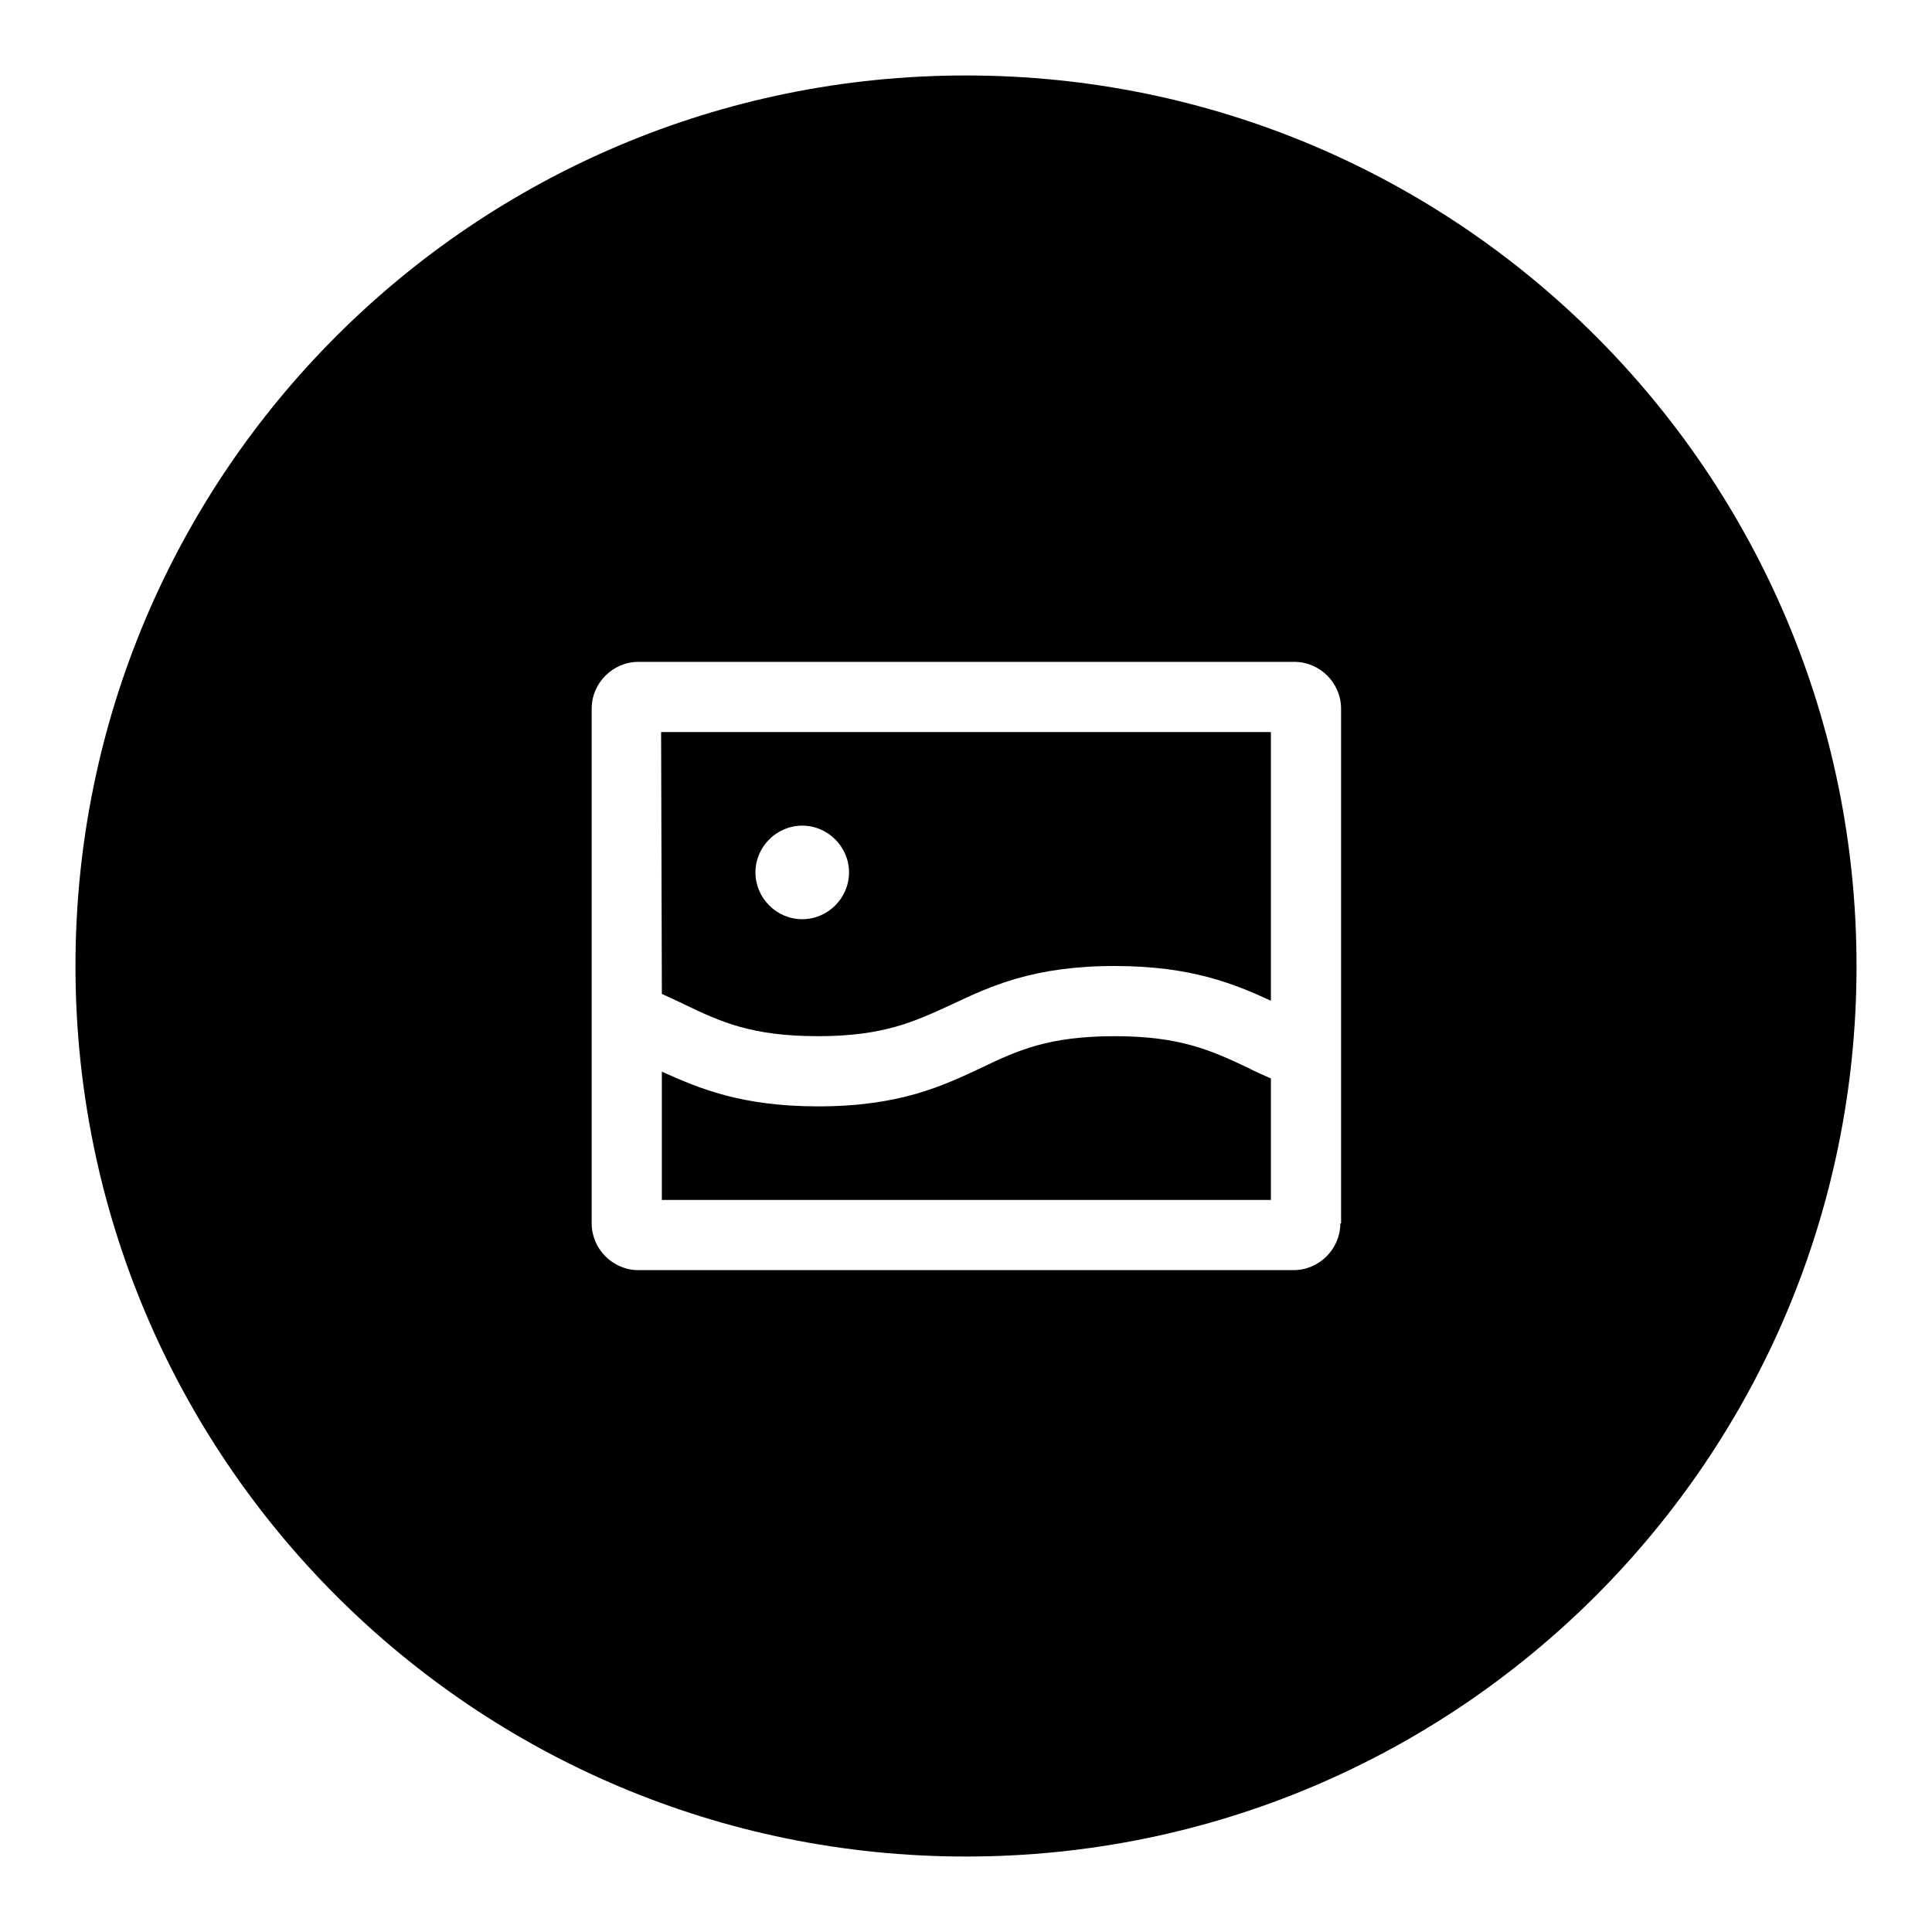
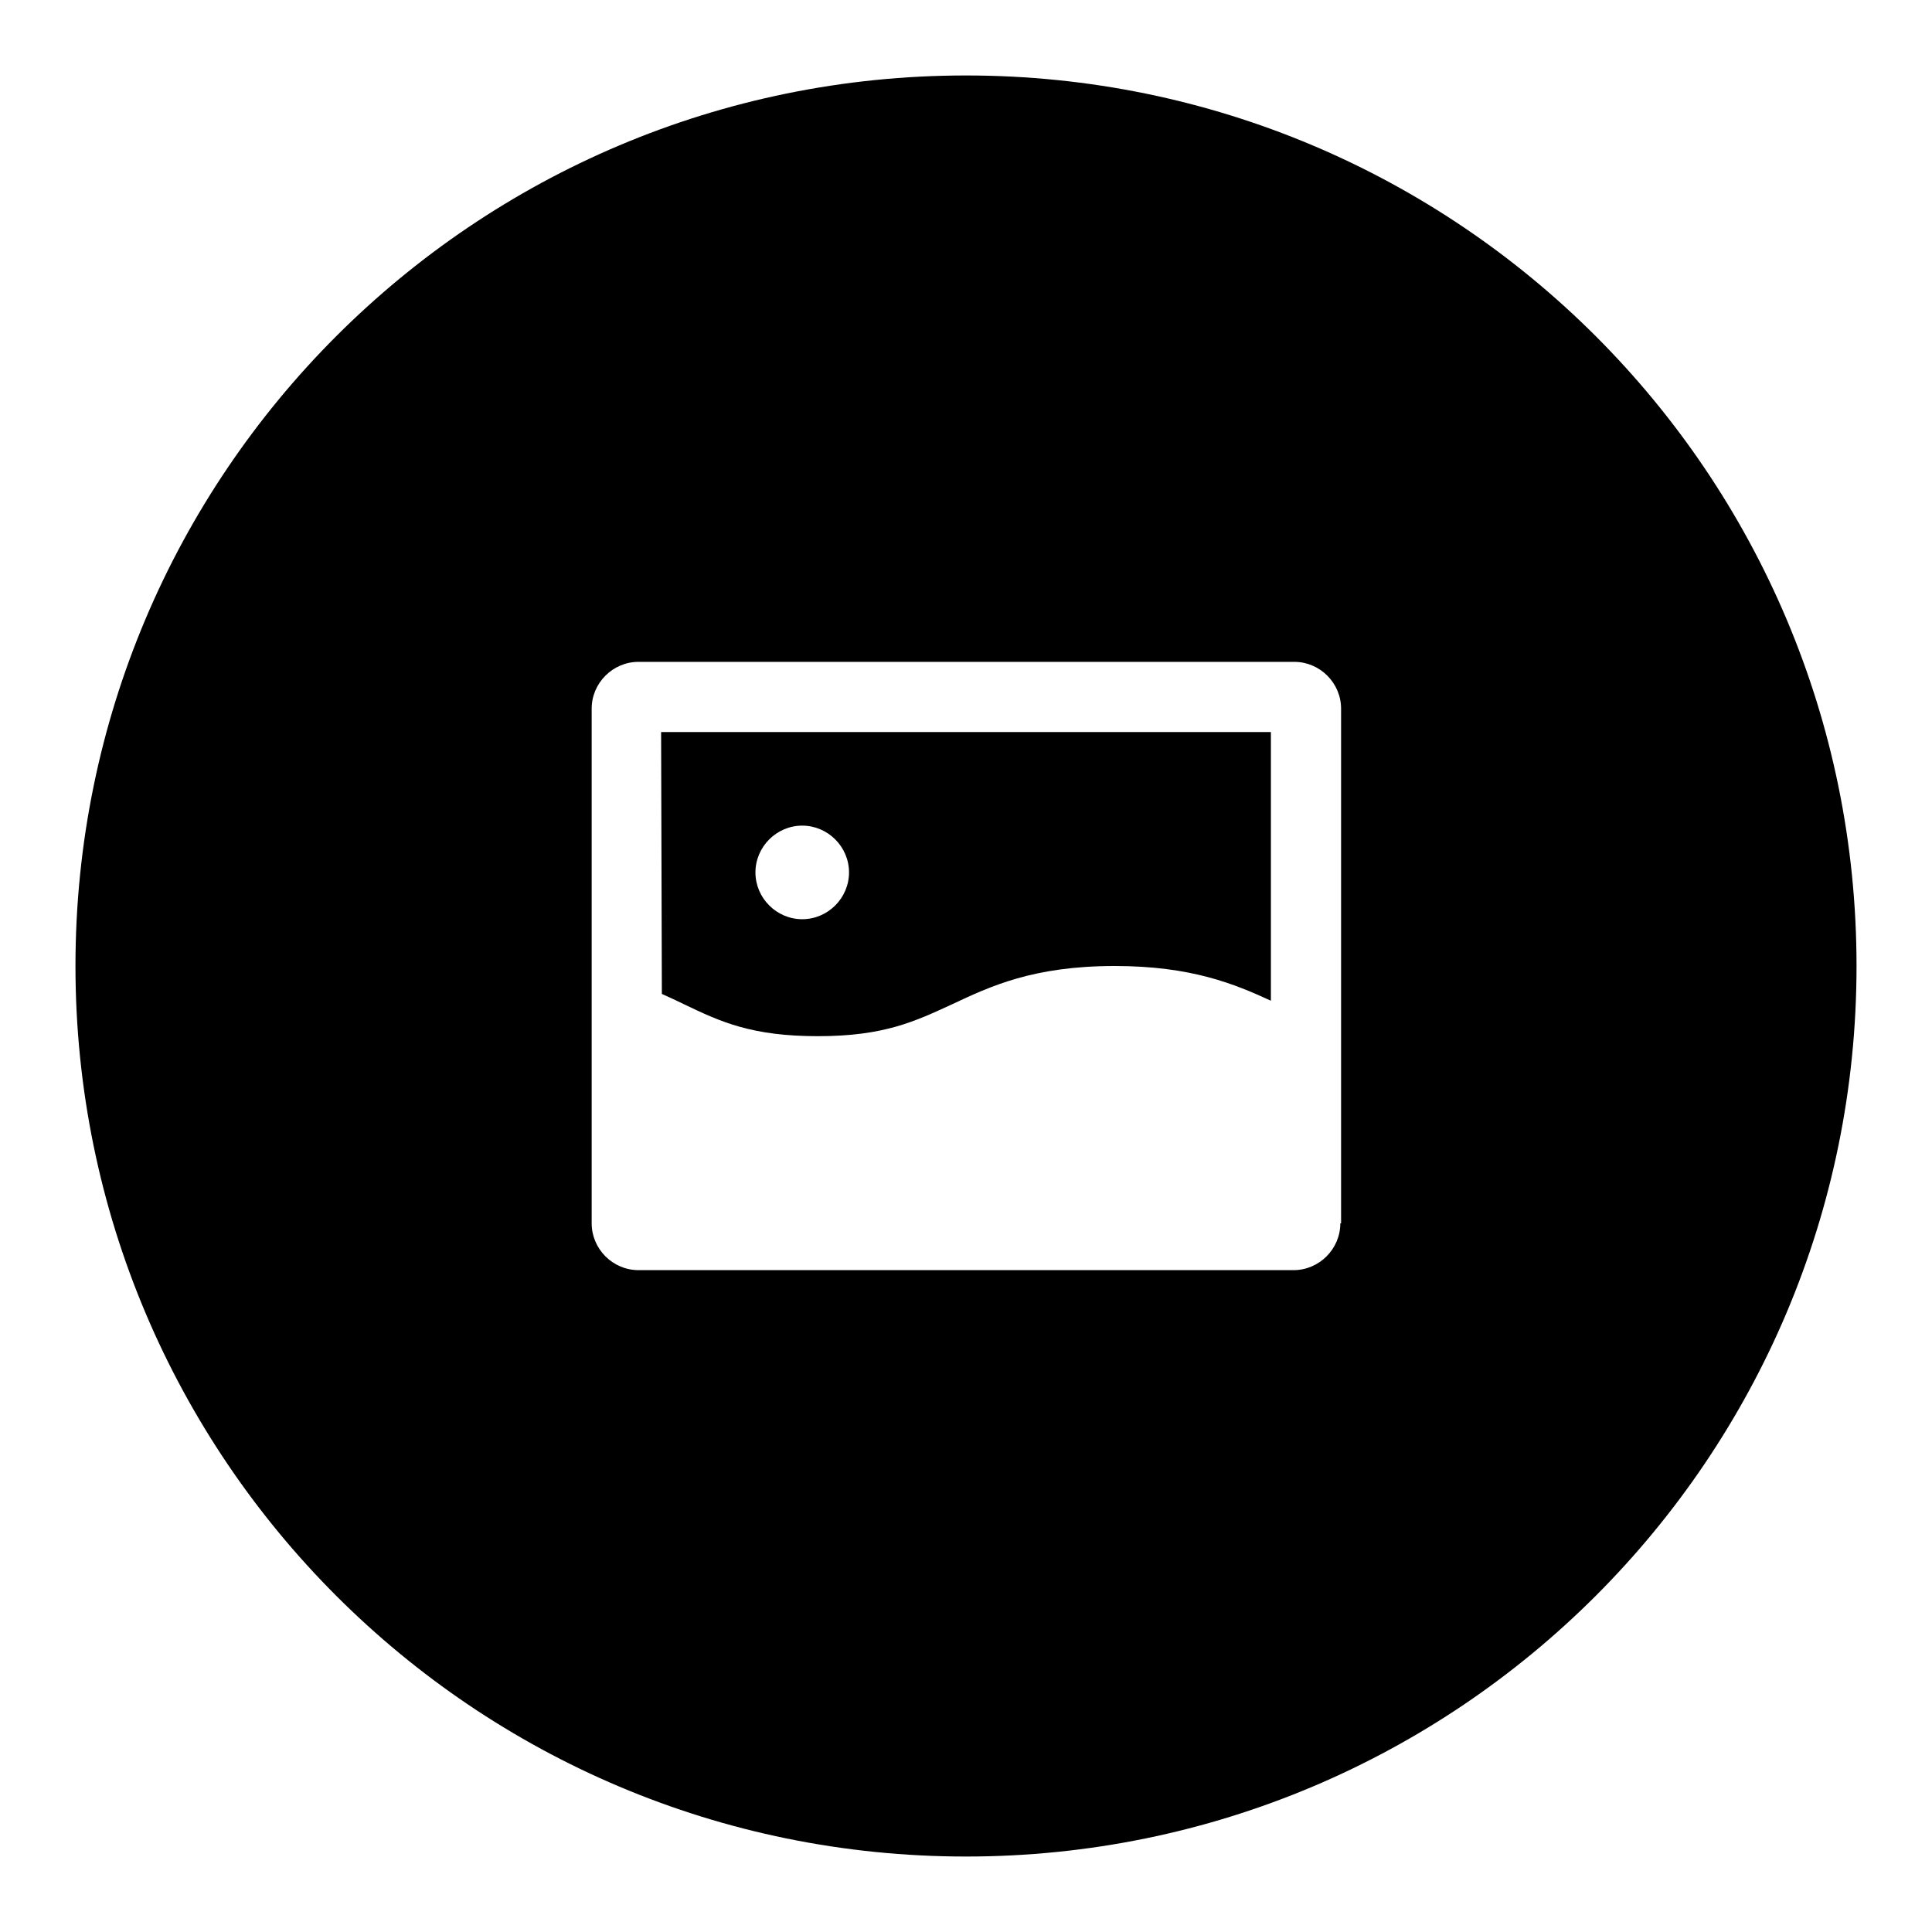
<svg xmlns="http://www.w3.org/2000/svg" version="1.1" x="0px" y="0px" viewBox="0 0 256 256" enable-background="new 0 0 256 256" xml:space="preserve">
  <g>
    <g>
-       <path fill="#000000" d="M147.7,137.3c-8.8,0-12.9,1.9-17.7,4.2c-5.1,2.4-10.8,5.1-21.6,5.1c-10.2,0-15.8-2.4-20.7-4.6v17h80.7v-16.1c-1.1-0.5-2.1-0.9-3-1.4C160.5,139.2,156.4,137.3,147.7,137.3z" />
      <path fill="#000000" d="M87.7,131.7c1.1,0.5,2,0.9,3,1.4c4.8,2.3,8.9,4.2,17.7,4.2c8.8,0,12.9-2,17.7-4.2c5.1-2.4,10.8-5.1,21.6-5.1c10.2,0,15.9,2.4,20.7,4.6V97H87.6L87.7,131.7L87.7,131.7z M106.3,109.4c3.4,0,6.2,2.8,6.2,6.2c0,3.4-2.8,6.2-6.2,6.2c-3.4,0-6.2-2.8-6.2-6.2C100.1,112.2,102.9,109.4,106.3,109.4z" />
      <path fill="#000000" d="M128,10C62.8,10,10,62.8,10,128c0,65.2,52.8,118,118,118c65.2,0,118-52.8,118-118C246,62.8,193.2,10,128,10z M177.6,162.1c0,3.4-2.8,6.2-6.2,6.2H84.6c-3.4,0-6.2-2.8-6.2-6.2V93.9c0-3.4,2.8-6.2,6.2-6.2h86.9c3.4,0,6.2,2.8,6.2,6.2V162.1L177.6,162.1z" />
    </g>
  </g>
</svg>